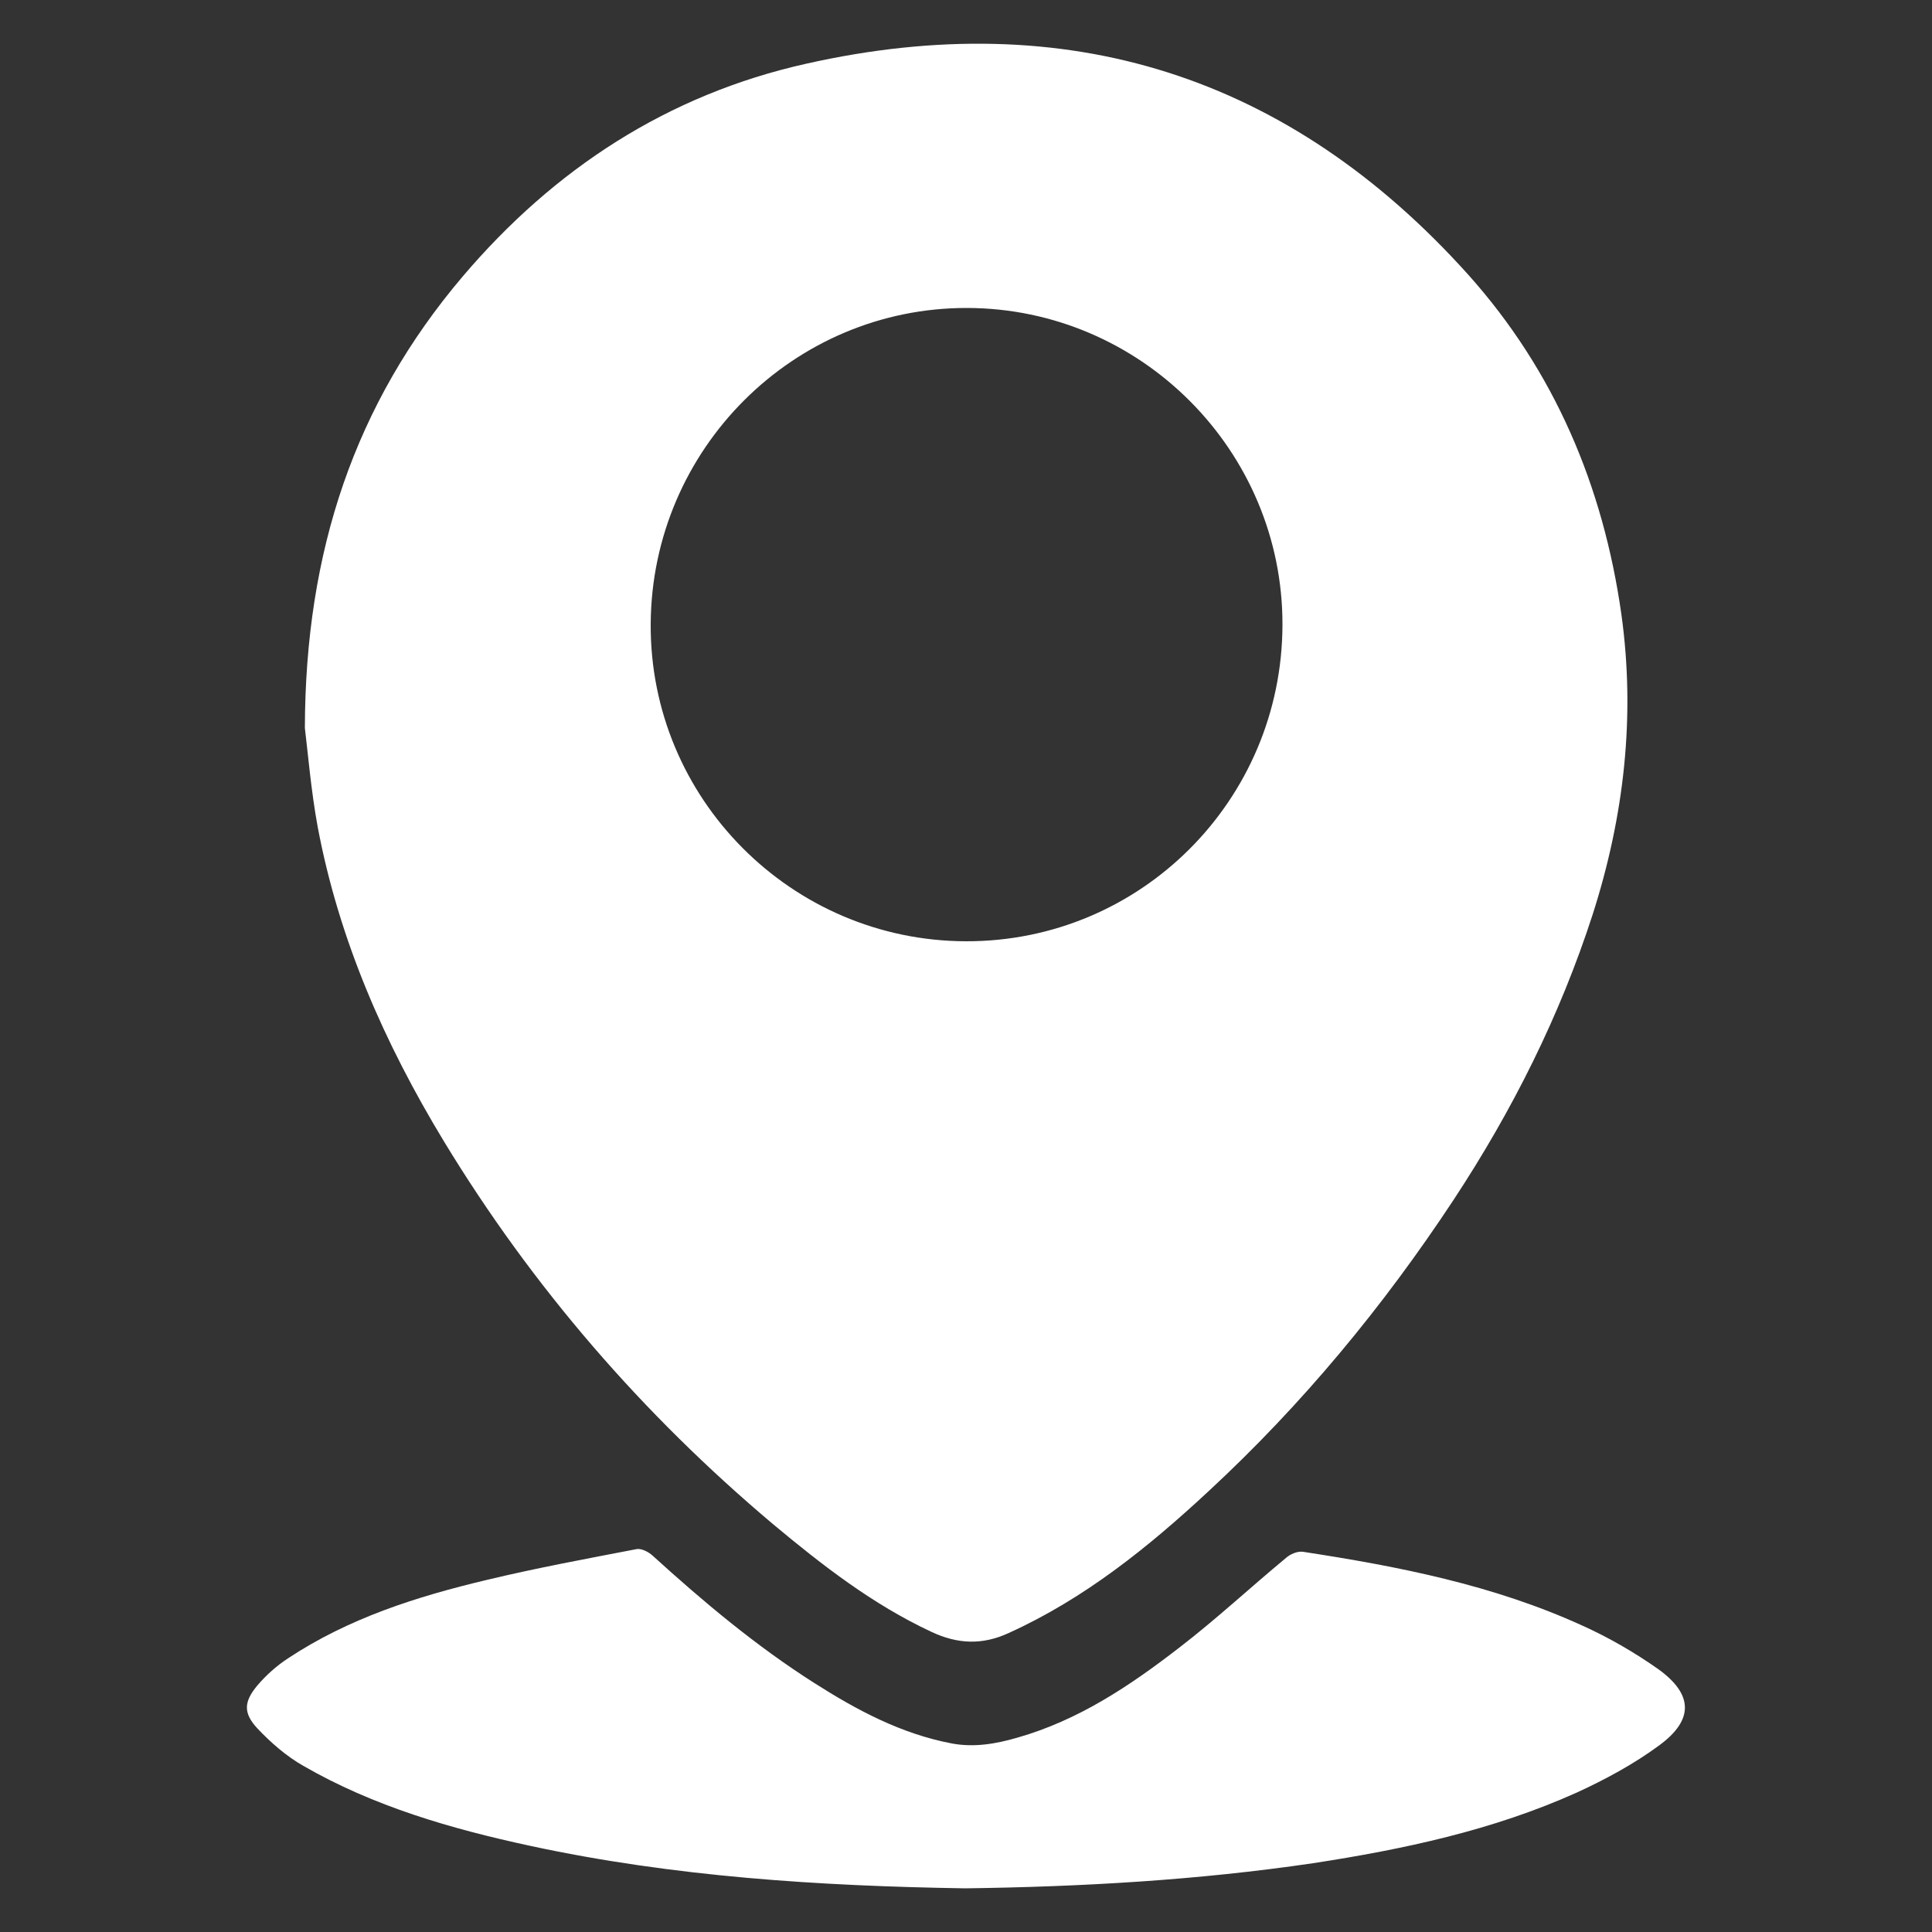
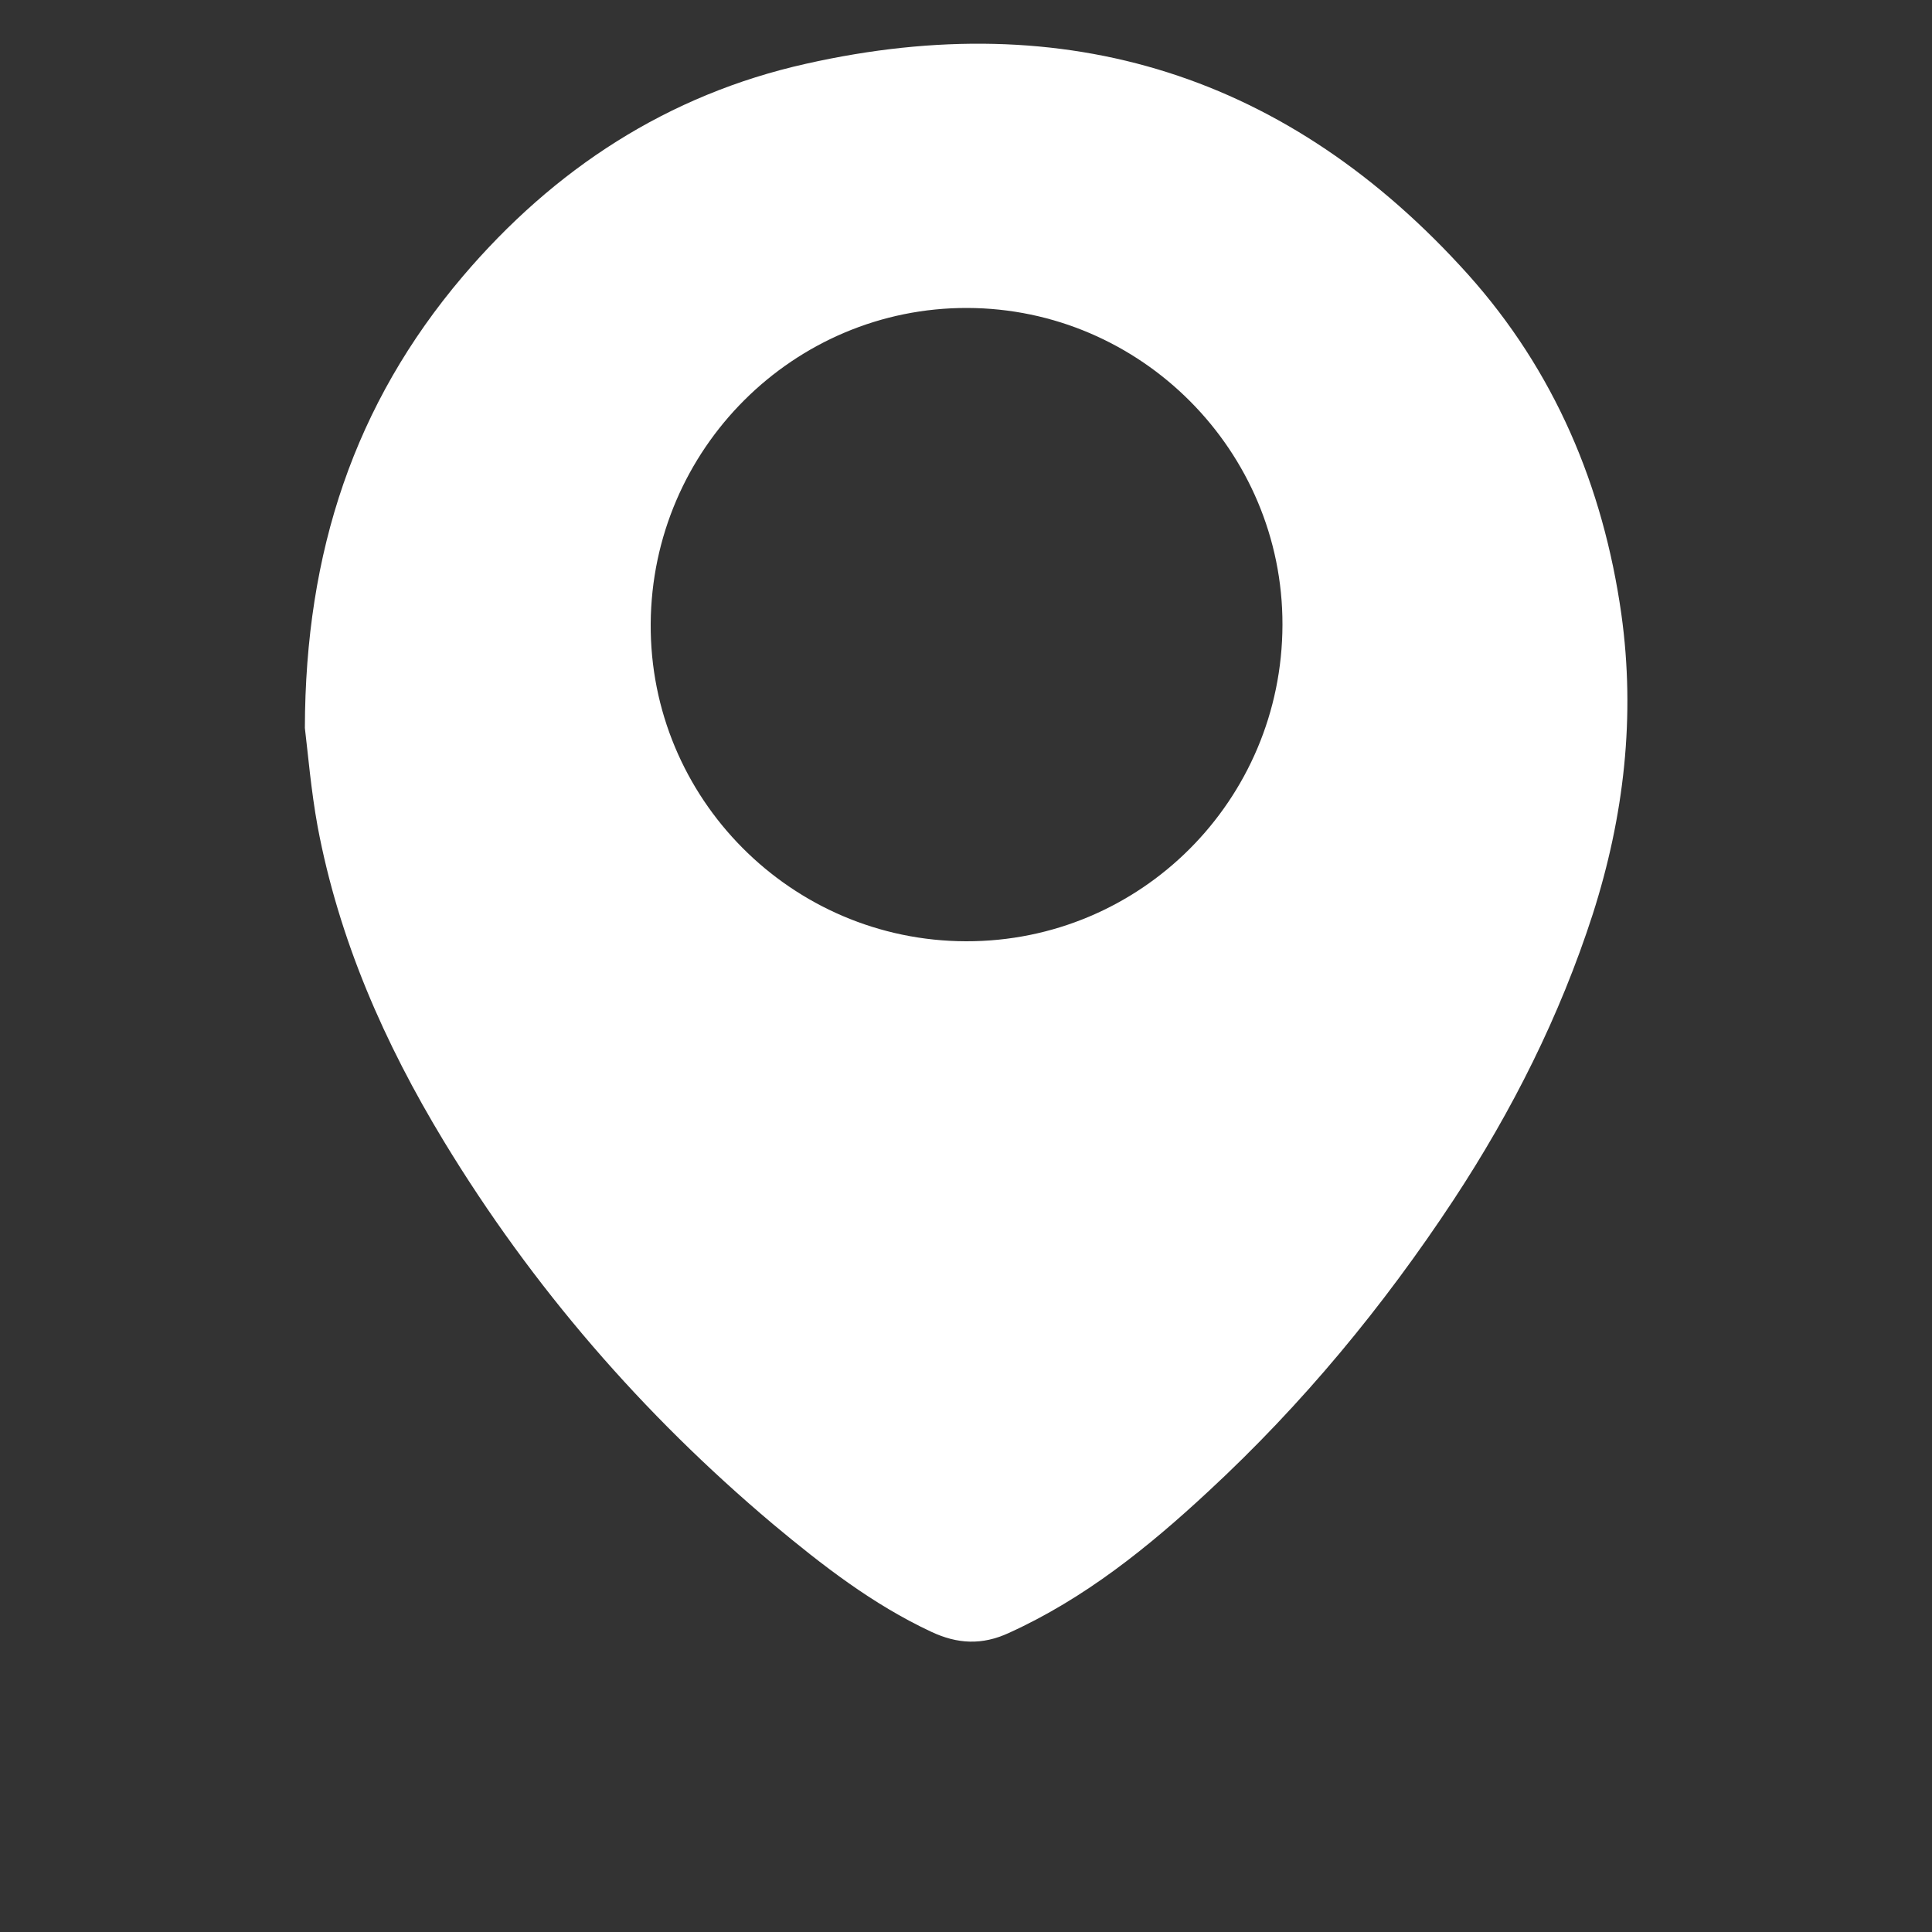
<svg xmlns="http://www.w3.org/2000/svg" version="1.1" x="0px" y="0px" viewBox="0 0 50 50" style="enable-background:new 0 0 50 50;" xml:space="preserve">
  <rect x="0" y="0" width="50" height="50" fill="#333333" stroke="none" />
  <style type="text/css">
	.st0{fill:#C60E07;}
	.st1{fill:#BF9D58;}
	.st2{fill:#60A024;}
	.st3{fill:#FFFFFF;}
	.st4{fill:#EDB137;}
	.st5{fill:#191919;}
	.st6{fill:#BFBFBF;}
</style>
  <g id="Layer_2">
</g>
  <g id="Layer_1">
    <g>
      <path class="st3" d="M7.89,18.84c0.01-4.57,1.29-8.39,4.08-11.68c2.37-2.79,5.31-4.71,8.89-5.51c6.75-1.52,12.5,0.3,17.13,5.45    c2.24,2.5,3.5,5.48,3.97,8.79c0.37,2.65,0.07,5.24-0.74,7.77c-0.85,2.63-2.08,5.08-3.6,7.39c-1.82,2.76-3.91,5.29-6.34,7.54    c-1.56,1.45-3.21,2.78-5.17,3.67c-0.69,0.32-1.33,0.29-2.01-0.03c-1.52-0.71-2.83-1.73-4.1-2.79c-3.37-2.84-6.22-6.13-8.51-9.9    c-1.54-2.54-2.72-5.22-3.27-8.15C8.05,20.46,7.97,19.5,7.89,18.84z M33.19,16.17c0.01-4.5-3.66-8.19-8.16-8.2    c-4.49-0.01-8.16,3.65-8.19,8.17c-0.03,4.52,3.64,8.21,8.16,8.22C29.52,24.37,33.18,20.71,33.19,16.17z" />
-       <path class="st3" d="M24.98,48.87c-3.78-0.06-7.55-0.3-11.26-1.1c-2.04-0.44-4.05-1.02-5.87-2.07c-0.44-0.25-0.84-0.6-1.19-0.97    c-0.37-0.4-0.35-0.69,0-1.11c0.23-0.27,0.5-0.51,0.79-0.7c1.57-1.04,3.33-1.6,5.14-2.03c1.29-0.31,2.59-0.55,3.89-0.8    c0.12-0.02,0.3,0.07,0.41,0.17c1.32,1.2,2.68,2.34,4.19,3.3c1.1,0.7,2.24,1.31,3.55,1.56c0.58,0.11,1.15,0.01,1.7-0.15    c1.58-0.45,2.91-1.34,4.19-2.33c0.95-0.73,1.83-1.55,2.76-2.32c0.11-0.1,0.3-0.18,0.44-0.16c2.48,0.38,4.93,0.86,7.23,1.91    c0.69,0.31,1.36,0.7,1.97,1.13c0.9,0.65,0.92,1.31,0.02,1.97c-0.65,0.48-1.39,0.88-2.13,1.22c-2.18,0.98-4.49,1.47-6.83,1.83    C30.99,48.66,27.99,48.83,24.98,48.87z" />
    </g>
  </g>
</svg>